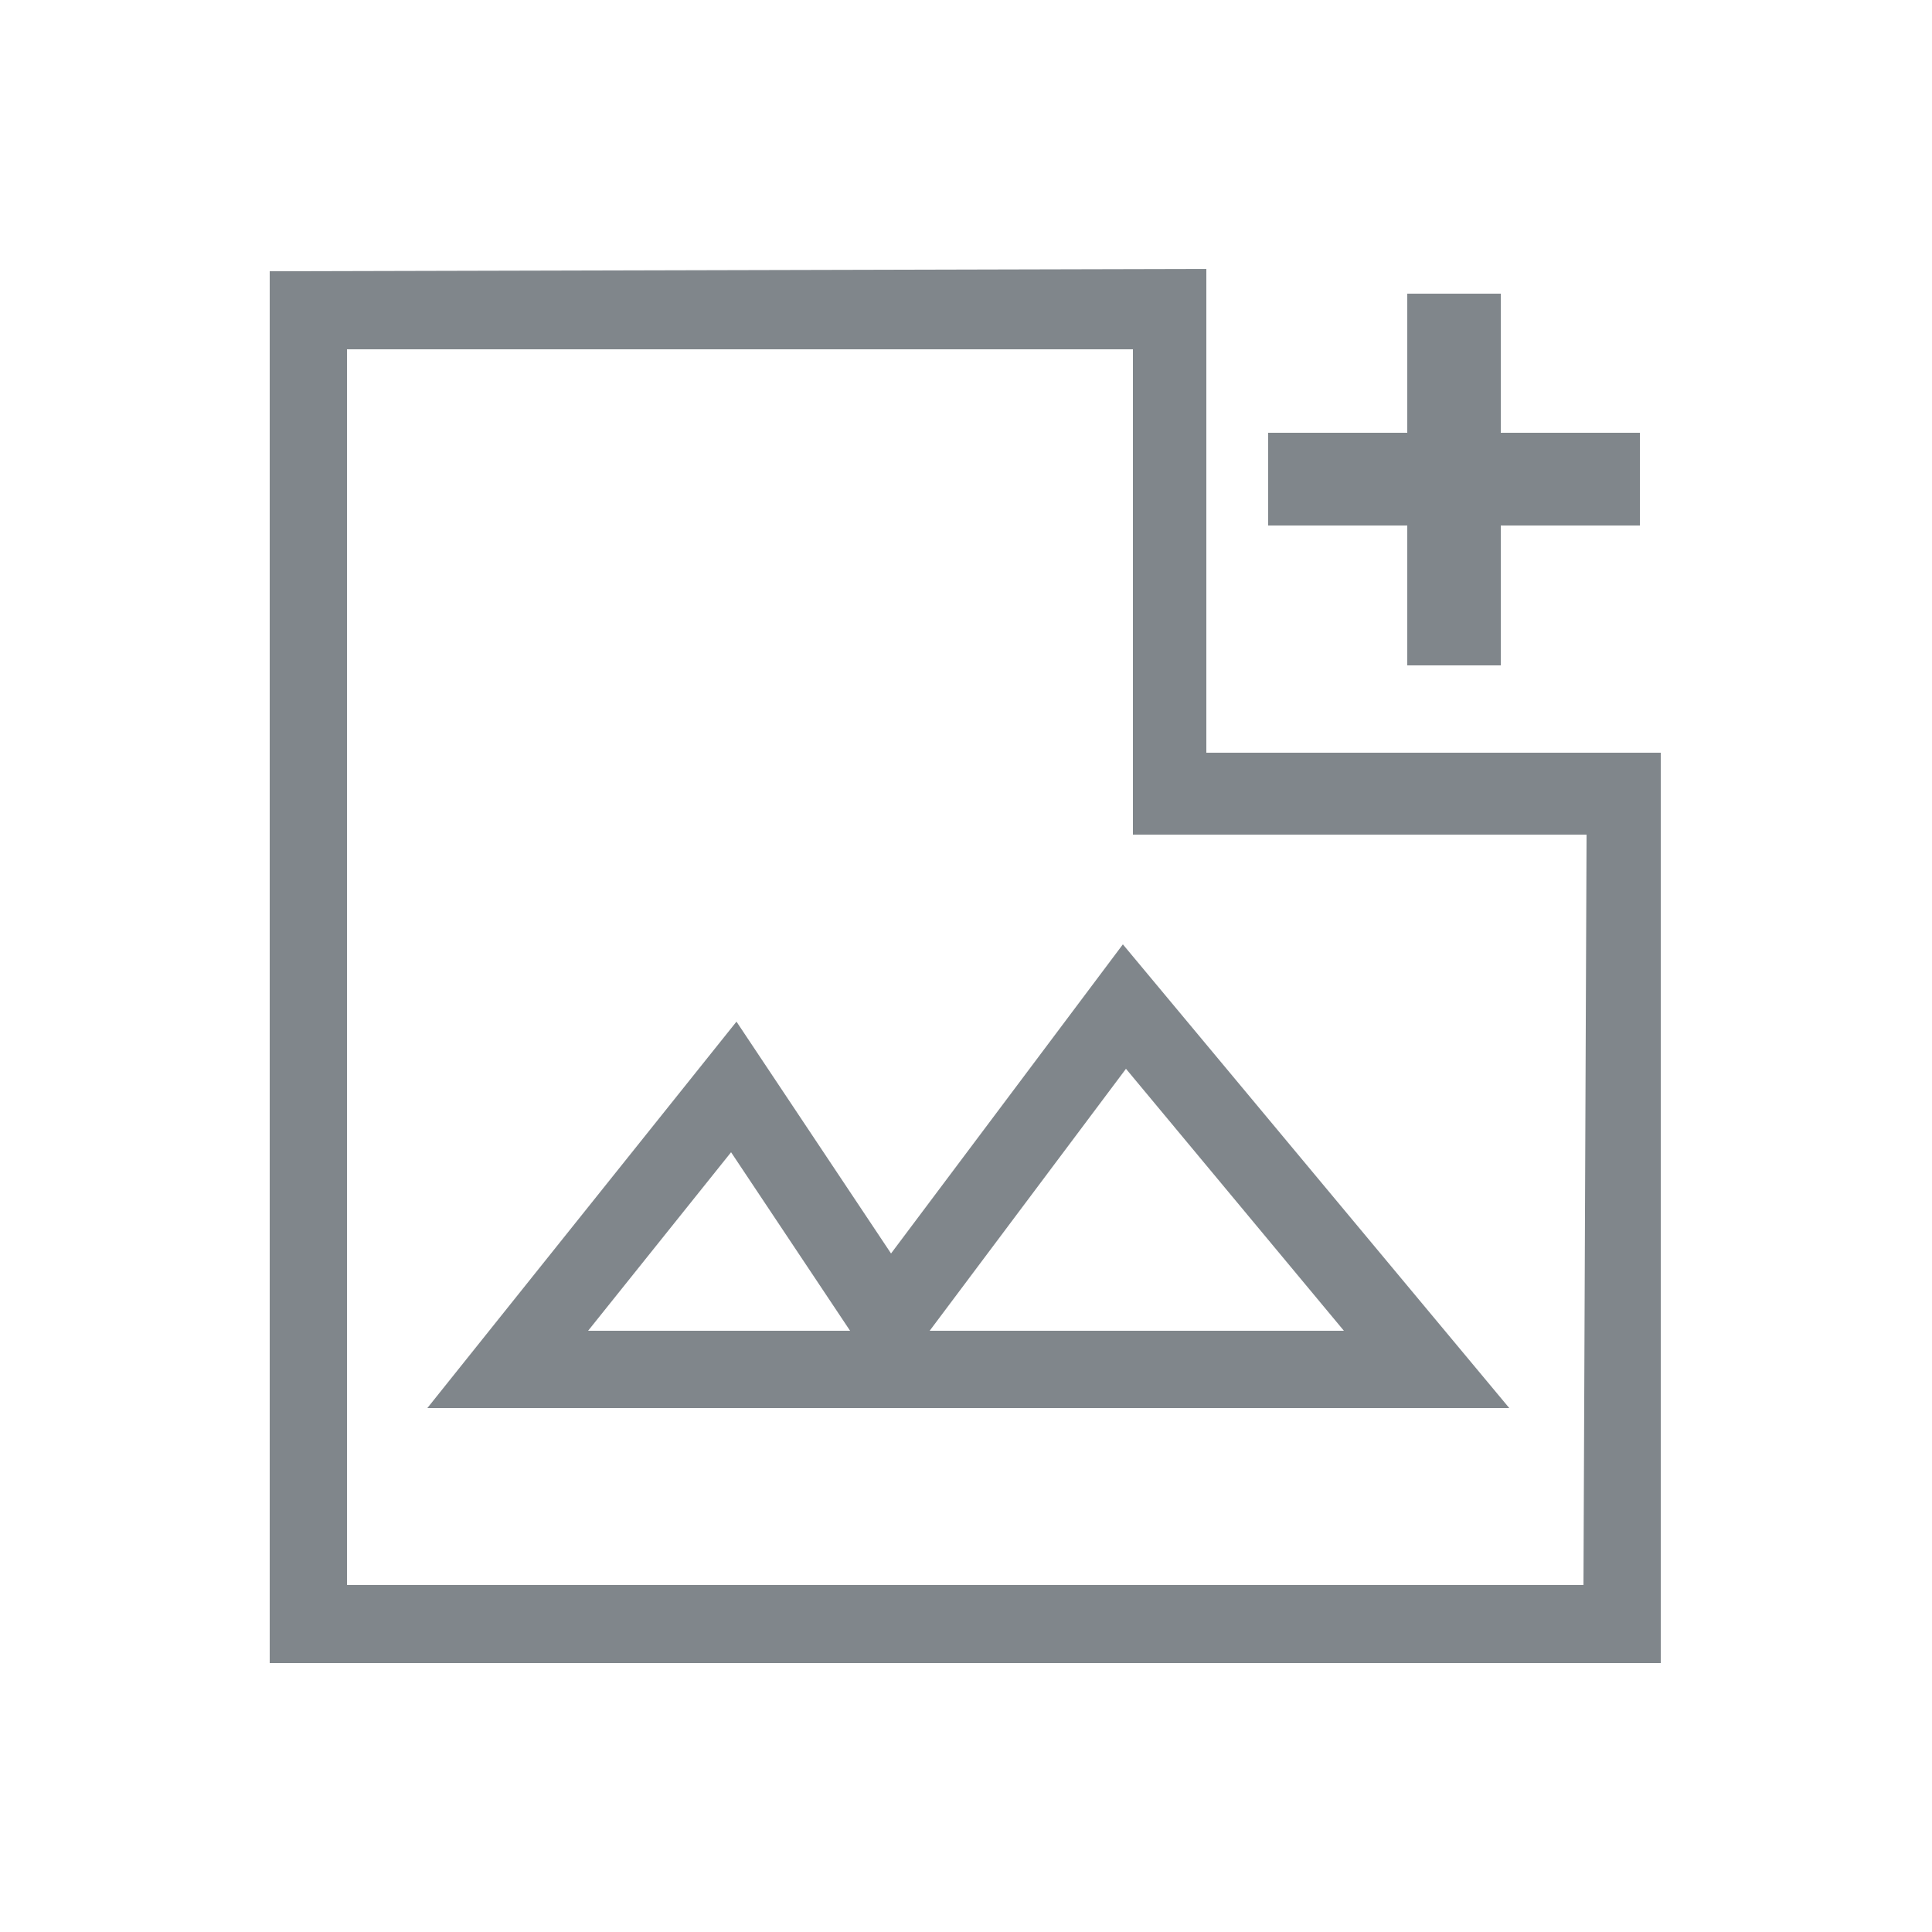
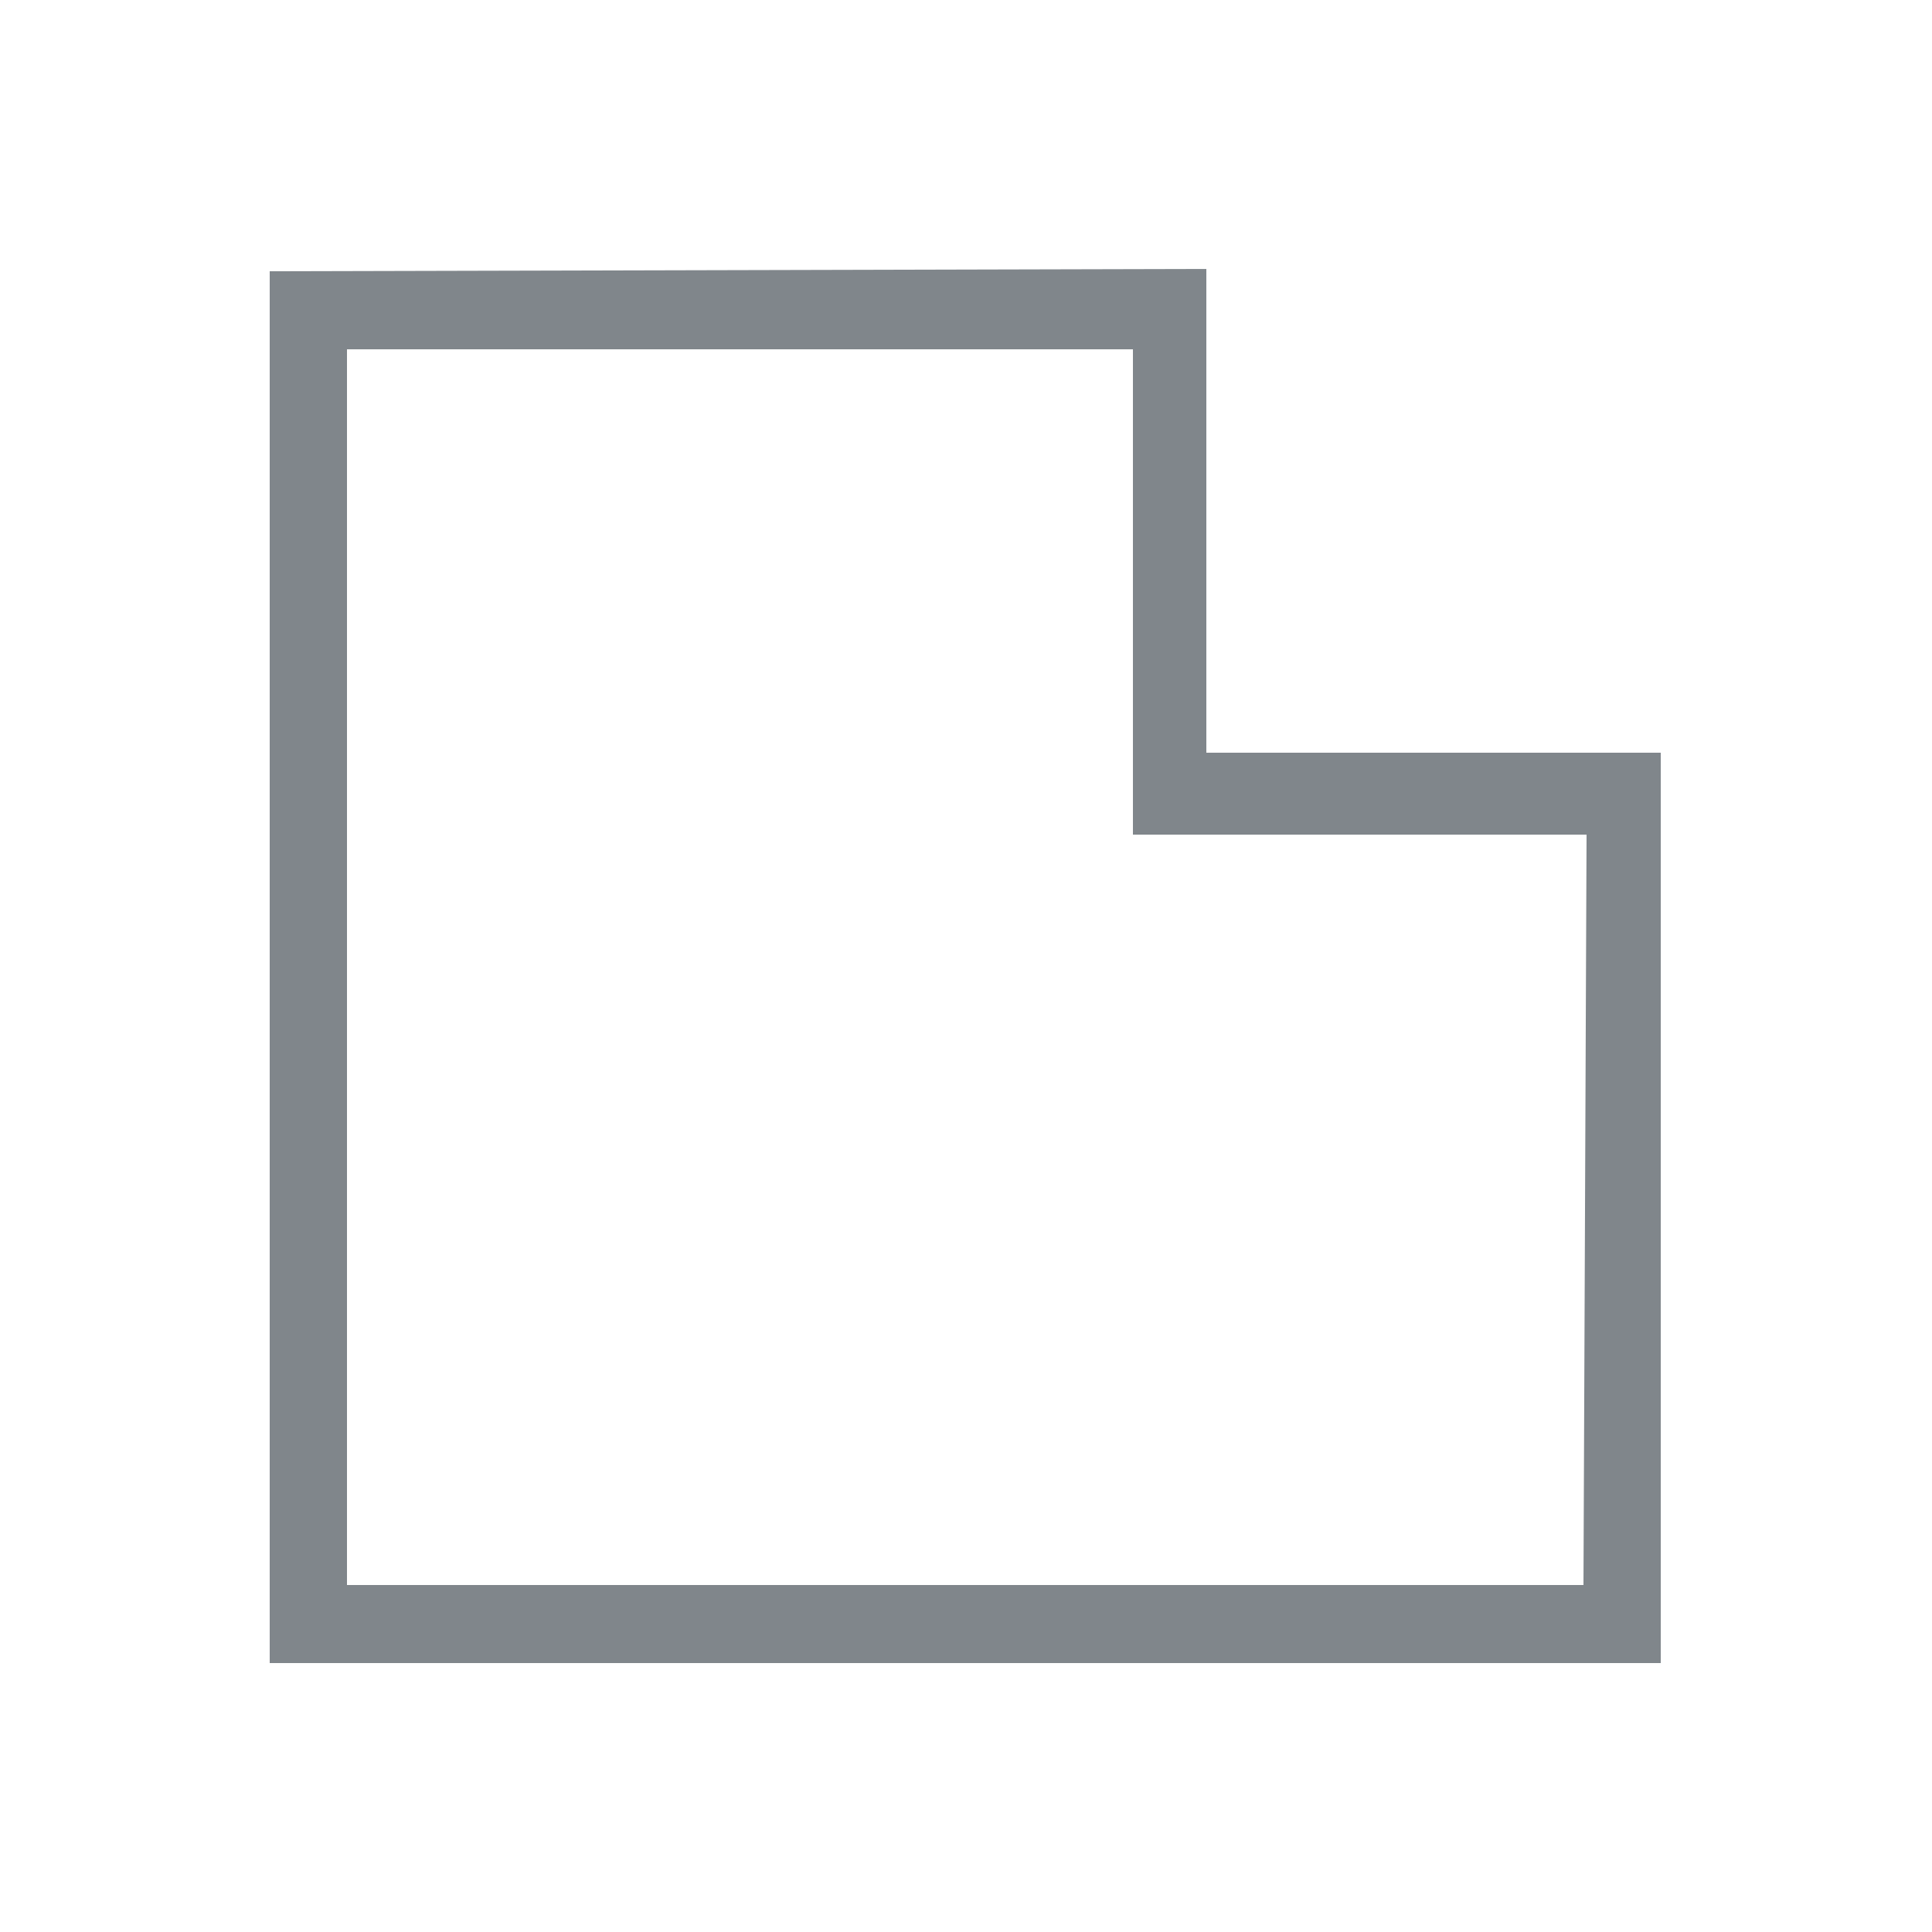
<svg xmlns="http://www.w3.org/2000/svg" id="Layer_1" viewBox="0 0 25 25">
  <defs>
    <style>.cls-1{fill:#80868b;}</style>
  </defs>
-   <path class="cls-1" d="M14.57,13.83l2.82,3.39h-5.36l2.54-3.39Zm-5.11,1.08l1.54,2.31h-3.39l1.85-2.31Zm5.07-2.69l-3,4-2-3-4,5h14l-5-6Z" />
  <path class="cls-1" d="M14.66,10.8h5.87l-.04,9.71H4.49V4.52H14.66v6.29Zm.95-1.06V3.48l-12.12,.03V21.52H21.49V9.74h-5.88Z" />
-   <polygon class="cls-1" points="21.22 6.8 19.42 6.8 19.42 8.61 18.21 8.61 18.21 6.8 16.41 6.8 16.41 5.6 18.21 5.6 18.21 3.8 19.42 3.8 19.42 5.6 21.22 5.6 21.22 6.8" />
</svg>